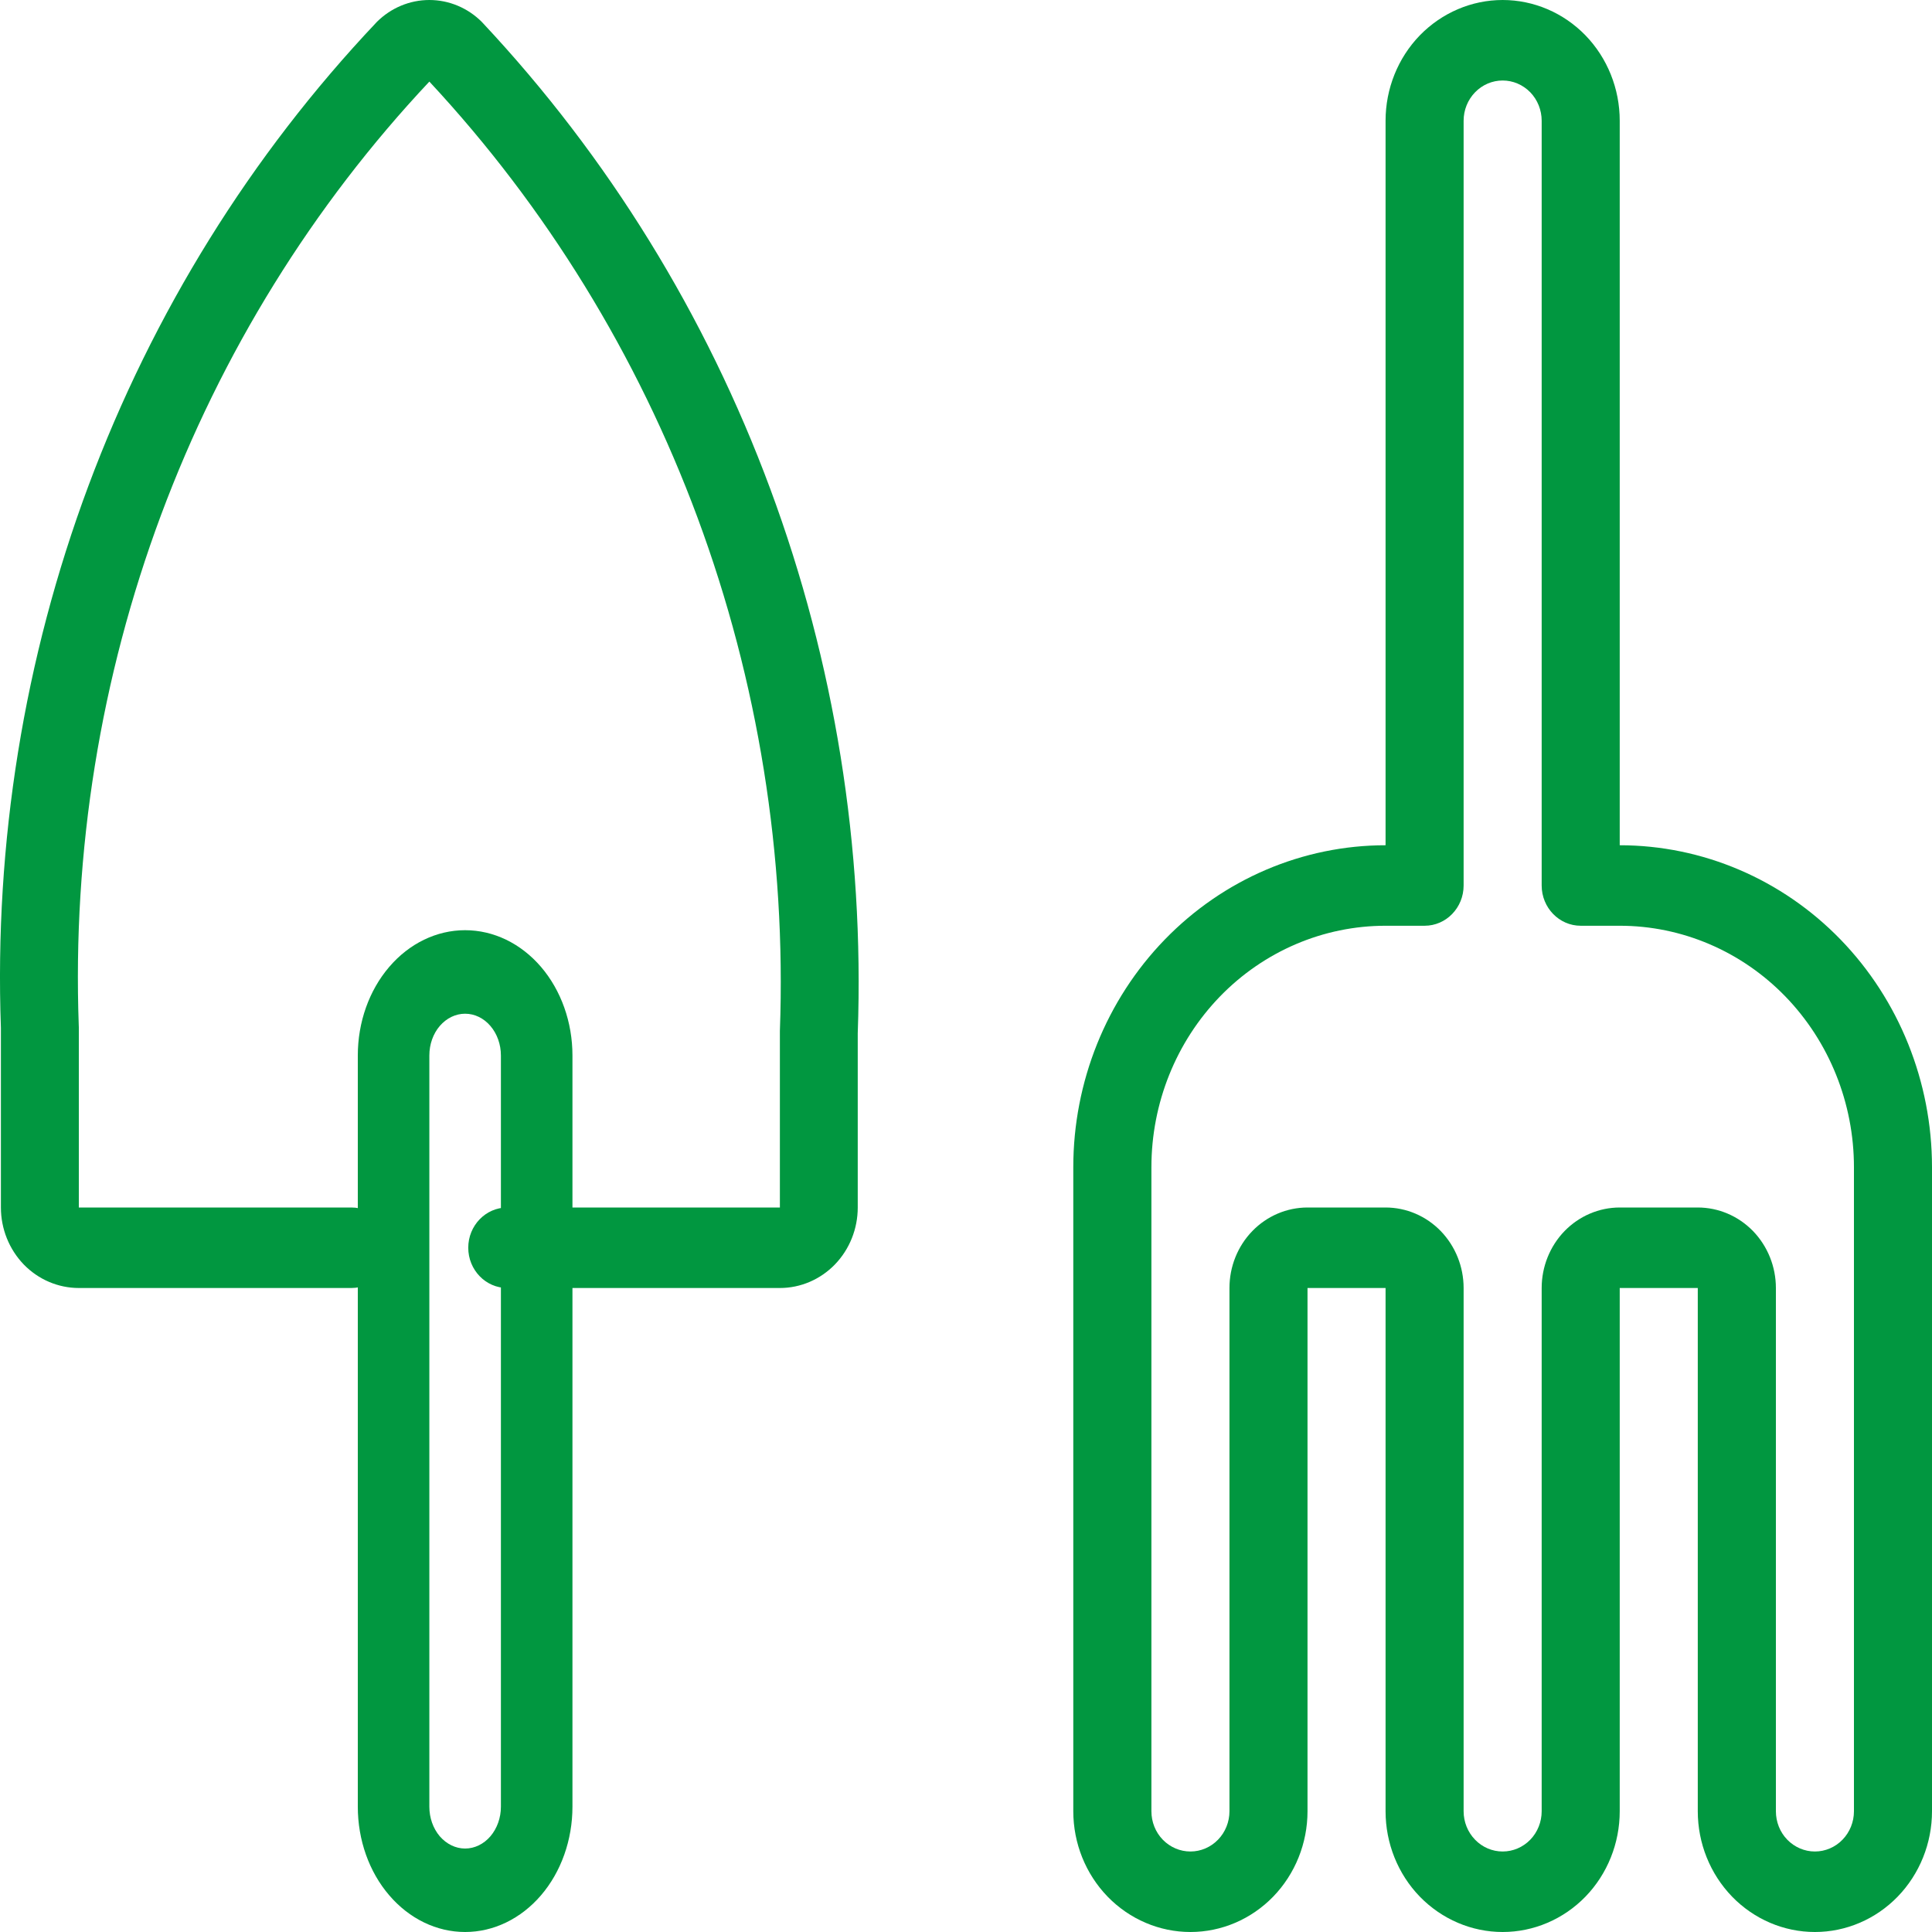
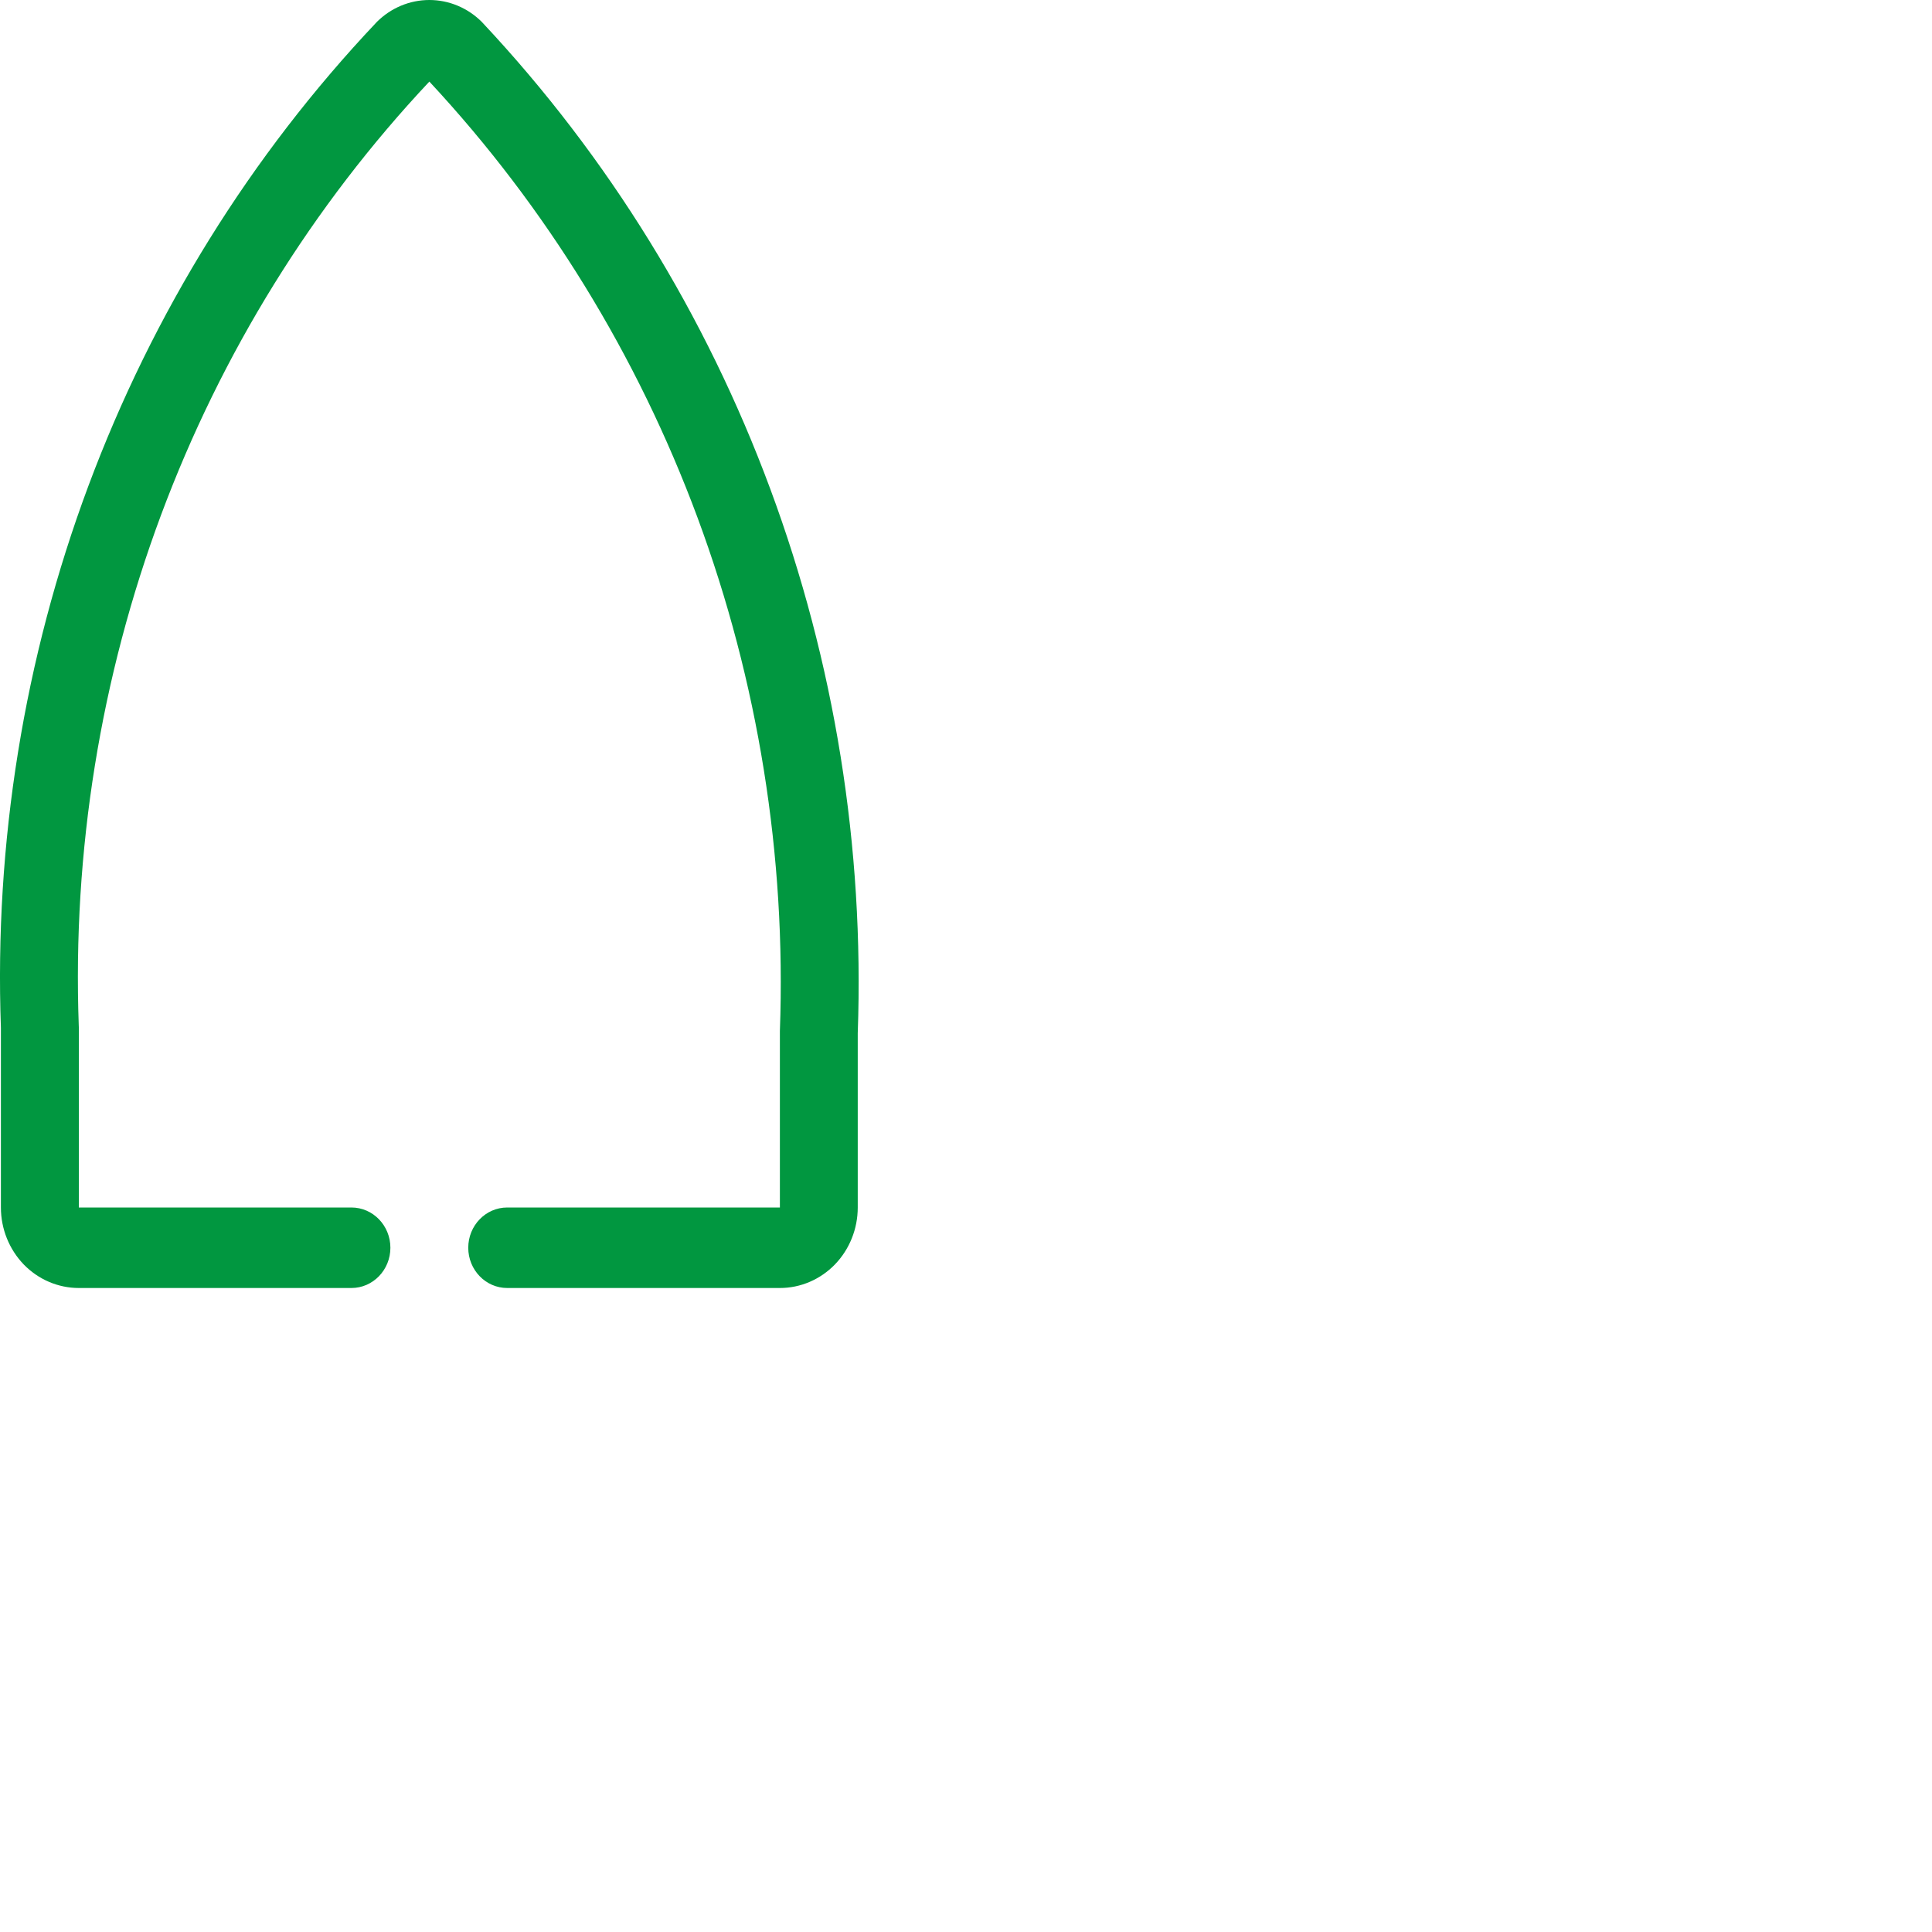
<svg xmlns="http://www.w3.org/2000/svg" width="30" height="30" viewBox="0 0 30 30" fill="none">
-   <path fill-rule="evenodd" clip-rule="evenodd" d="M7.222 15.741C7.075 15.741 6.934 15.809 6.829 15.931C6.725 16.052 6.667 16.217 6.667 16.389V28.055C6.667 28.227 6.725 28.392 6.829 28.514C6.934 28.635 7.075 28.704 7.222 28.704C7.37 28.704 7.511 28.635 7.615 28.514C7.719 28.392 7.778 28.227 7.778 28.055V16.389C7.778 16.217 7.719 16.052 7.615 15.931C7.511 15.809 7.37 15.741 7.222 15.741ZM6.044 15.014C6.356 14.649 6.78 14.444 7.222 14.444C7.664 14.444 8.088 14.649 8.401 15.014C8.713 15.379 8.889 15.873 8.889 16.389V28.055C8.889 28.571 8.713 29.066 8.401 29.43C8.088 29.795 7.664 30 7.222 30C6.78 30 6.356 29.795 6.044 29.43C5.731 29.066 5.556 28.571 5.556 28.055V16.389C5.556 15.873 5.731 15.379 6.044 15.014Z" fill="#019740" />
  <path fill-rule="evenodd" clip-rule="evenodd" d="M5.852 0.34C6.071 0.122 6.363 0 6.667 0C6.971 0 7.263 0.122 7.481 0.34C7.486 0.345 7.491 0.35 7.495 0.355C9.441 2.431 10.96 4.892 11.96 7.59C12.96 10.285 13.422 13.16 13.319 16.044V18.75C13.319 19.081 13.192 19.399 12.965 19.634C12.738 19.868 12.431 20 12.11 20H7.876C7.542 20 7.271 19.72 7.271 19.375C7.271 19.03 7.542 18.75 7.876 18.75H12.11V16.032C12.11 16.025 12.11 16.017 12.11 16.009C12.209 13.29 11.773 10.578 10.831 8.037C9.895 5.515 8.479 3.213 6.667 1.267C4.854 3.197 3.438 5.484 2.502 7.993C1.56 10.52 1.125 13.219 1.223 15.925C1.224 15.933 1.224 15.941 1.224 15.949V18.75H5.457C5.791 18.75 6.062 19.03 6.062 19.375C6.062 19.72 5.791 20 5.457 20H1.224C0.903 20 0.595 19.868 0.368 19.634C0.142 19.399 0.014 19.081 0.014 18.75V15.96C-0.089 13.089 0.373 10.225 1.373 7.544C2.375 4.859 3.894 2.412 5.84 0.353C5.844 0.349 5.848 0.345 5.852 0.34Z" fill="#019740" />
-   <path fill-rule="evenodd" clip-rule="evenodd" d="M22.047 0.549C22.389 0.198 22.851 0 23.333 0C23.815 0 24.278 0.198 24.619 0.549C24.96 0.901 25.151 1.378 25.151 1.875V13.125C26.437 13.125 27.671 13.652 28.58 14.589C29.489 15.527 30 16.799 30 18.125V28.125C30 28.622 29.808 29.099 29.467 29.451C29.126 29.802 28.664 30 28.182 30C27.699 30 27.237 29.802 26.896 29.451C26.555 29.099 26.363 28.622 26.363 28.125V20L25.151 20V28.125C25.151 28.622 24.96 29.099 24.619 29.451C24.278 29.802 23.815 30 23.333 30C22.851 30 22.389 29.802 22.047 29.451C21.706 29.099 21.515 28.622 21.515 28.125V20L20.303 20L20.303 28.125C20.303 28.622 20.111 29.099 19.77 29.451C19.429 29.802 18.967 30 18.485 30C18.003 30 17.54 29.802 17.199 29.451C16.858 29.099 16.666 28.622 16.666 28.125V18.125C16.666 16.799 17.177 15.527 18.087 14.589C18.996 13.652 20.229 13.125 21.515 13.125V1.875C21.515 1.378 21.706 0.901 22.047 0.549ZM23.333 1.25C23.172 1.25 23.018 1.316 22.905 1.433C22.791 1.55 22.727 1.709 22.727 1.875V13.75C22.727 14.095 22.456 14.375 22.121 14.375H21.515C20.551 14.375 19.626 14.77 18.944 15.473C18.262 16.177 17.879 17.13 17.879 18.125V28.125C17.879 28.291 17.942 28.45 18.056 28.567C18.17 28.684 18.324 28.75 18.485 28.75C18.645 28.75 18.8 28.684 18.913 28.567C19.027 28.45 19.091 28.291 19.091 28.125V20C19.091 19.669 19.218 19.351 19.446 19.116C19.673 18.882 19.981 18.75 20.303 18.75H21.515C21.837 18.75 22.145 18.882 22.372 19.116C22.599 19.351 22.727 19.669 22.727 20V28.125C22.727 28.291 22.791 28.45 22.905 28.567C23.018 28.684 23.172 28.75 23.333 28.75C23.494 28.75 23.648 28.684 23.762 28.567C23.875 28.45 23.939 28.291 23.939 28.125V20C23.939 19.669 24.067 19.351 24.294 19.116C24.522 18.882 24.83 18.75 25.151 18.75H26.363C26.685 18.75 26.993 18.882 27.221 19.116C27.448 19.351 27.576 19.669 27.576 20V28.125C27.576 28.291 27.639 28.45 27.753 28.567C27.867 28.684 28.021 28.75 28.182 28.75C28.342 28.75 28.497 28.684 28.61 28.567C28.724 28.45 28.788 28.291 28.788 28.125V18.125C28.788 17.13 28.405 16.177 27.723 15.473C27.041 14.77 26.116 14.375 25.151 14.375H24.545C24.211 14.375 23.939 14.095 23.939 13.75V1.875C23.939 1.709 23.875 1.55 23.762 1.433C23.648 1.316 23.494 1.25 23.333 1.25Z" fill="#019740" />
</svg>